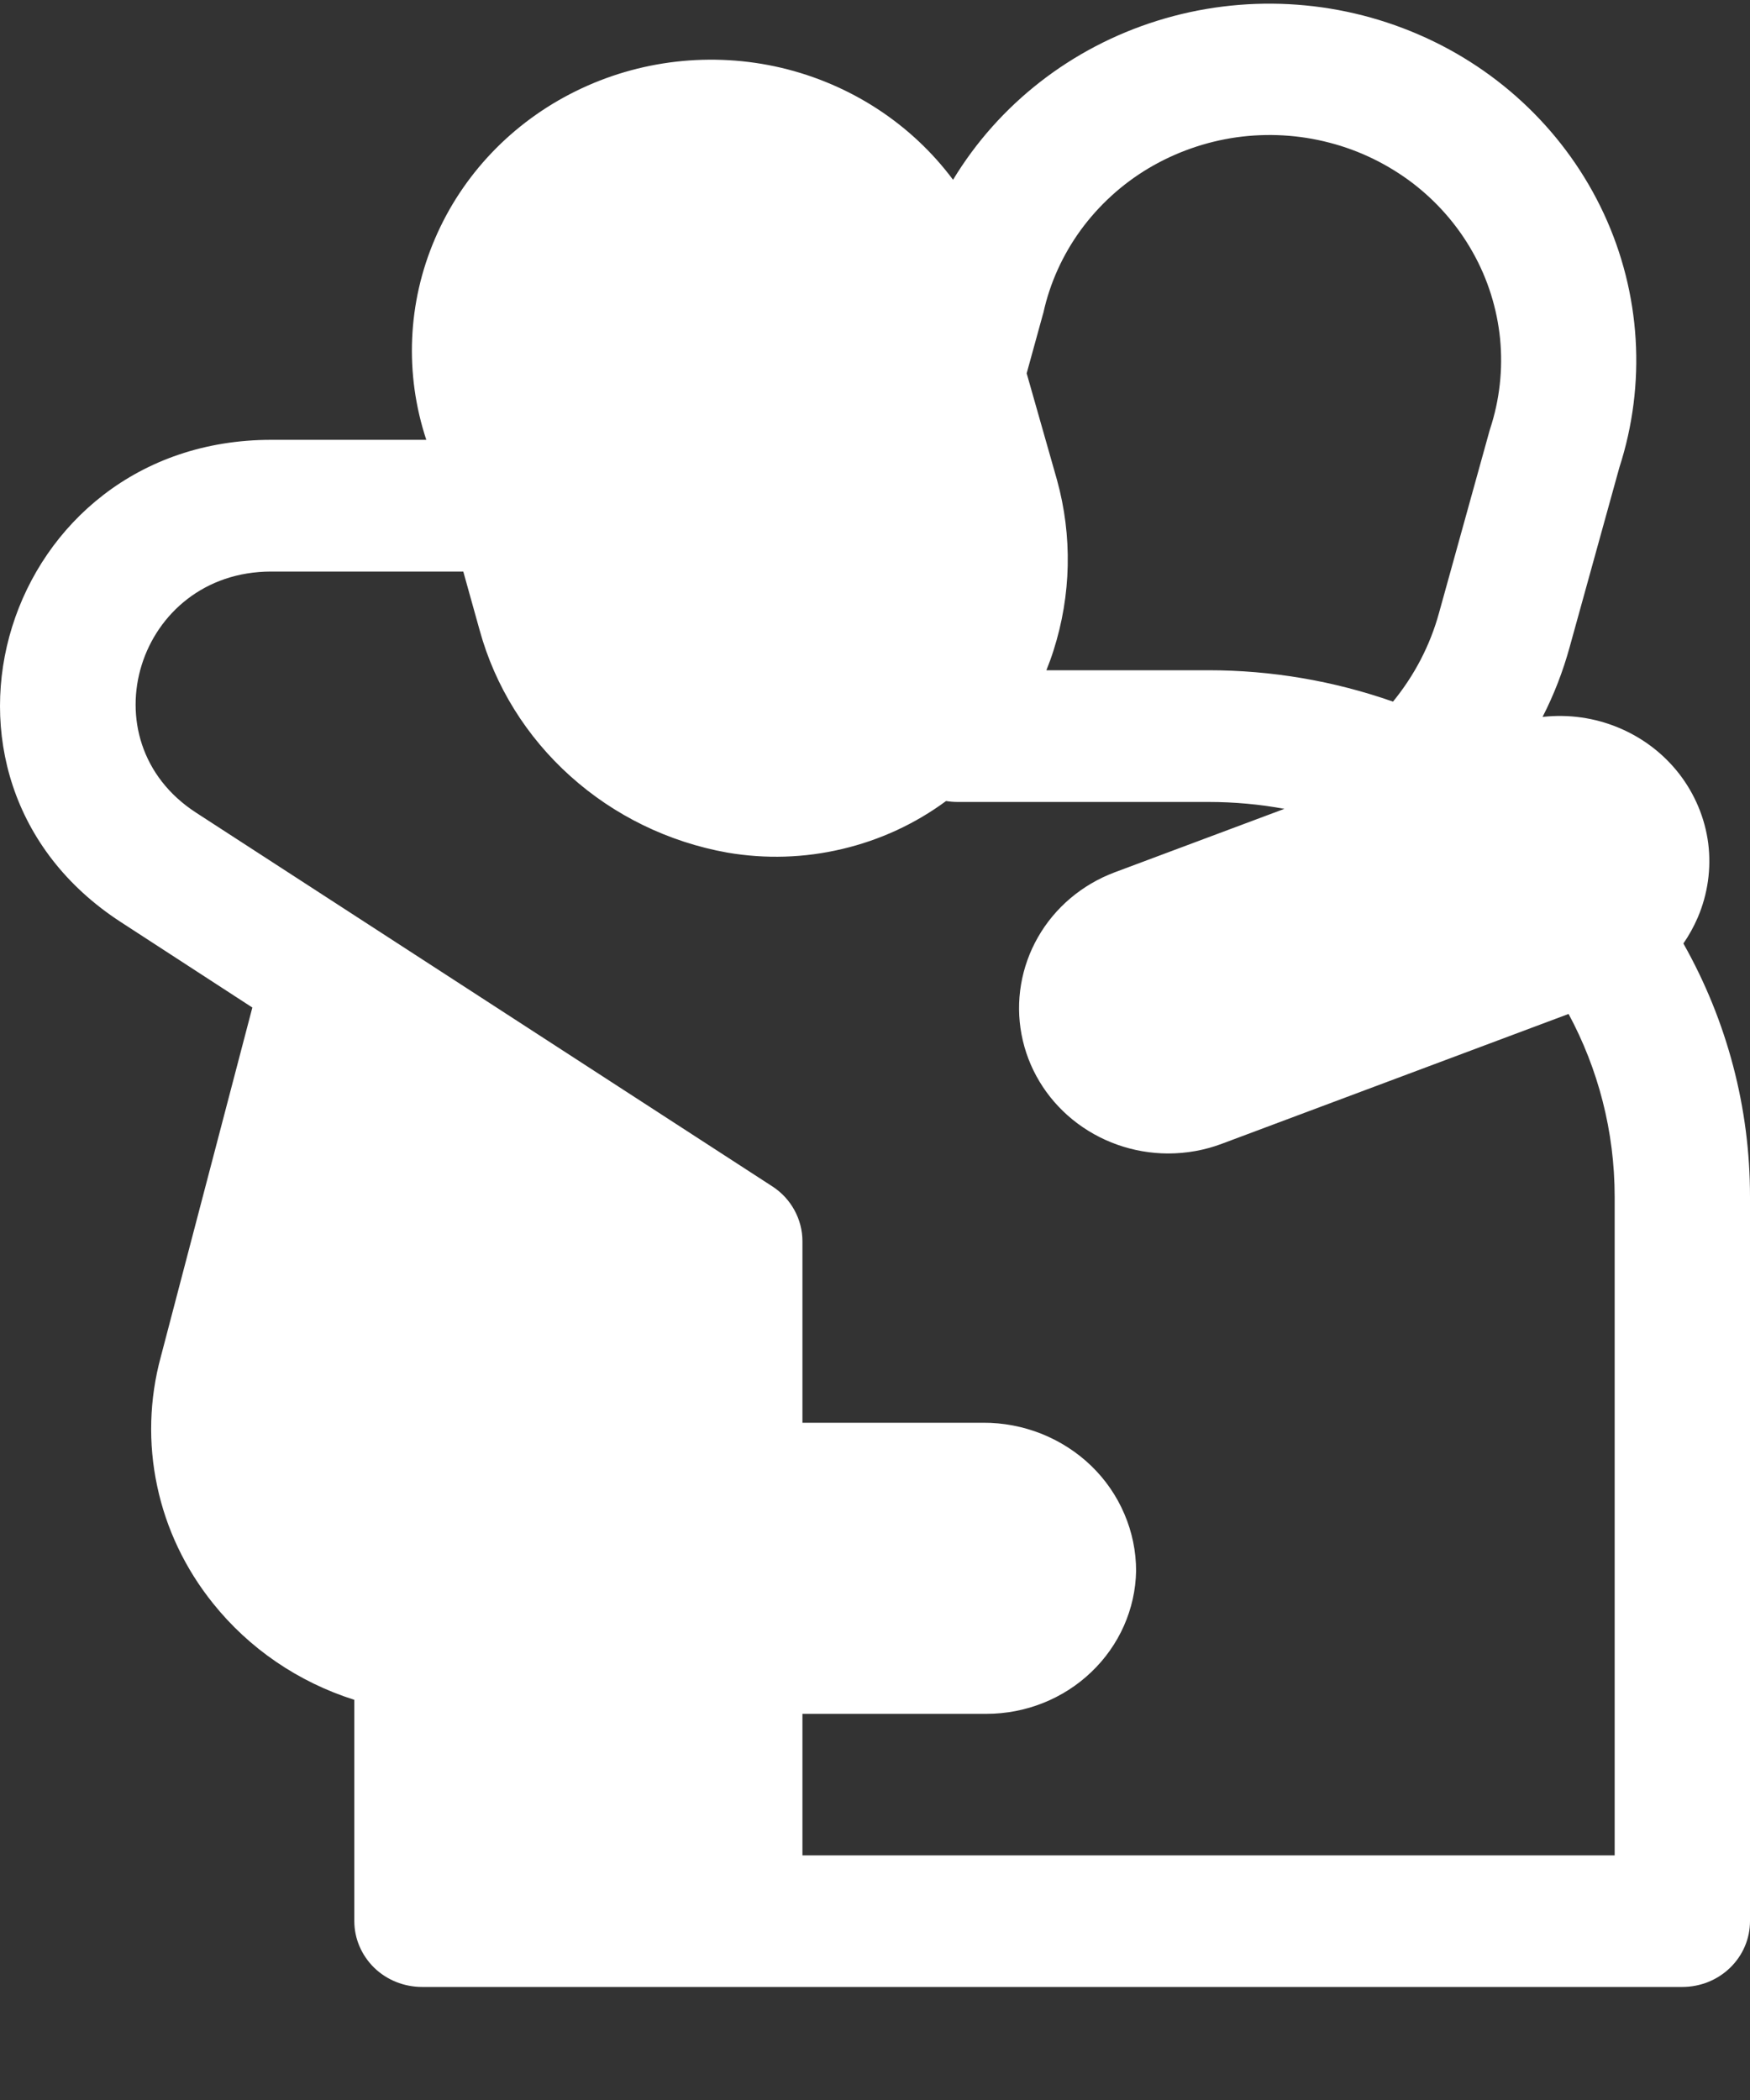
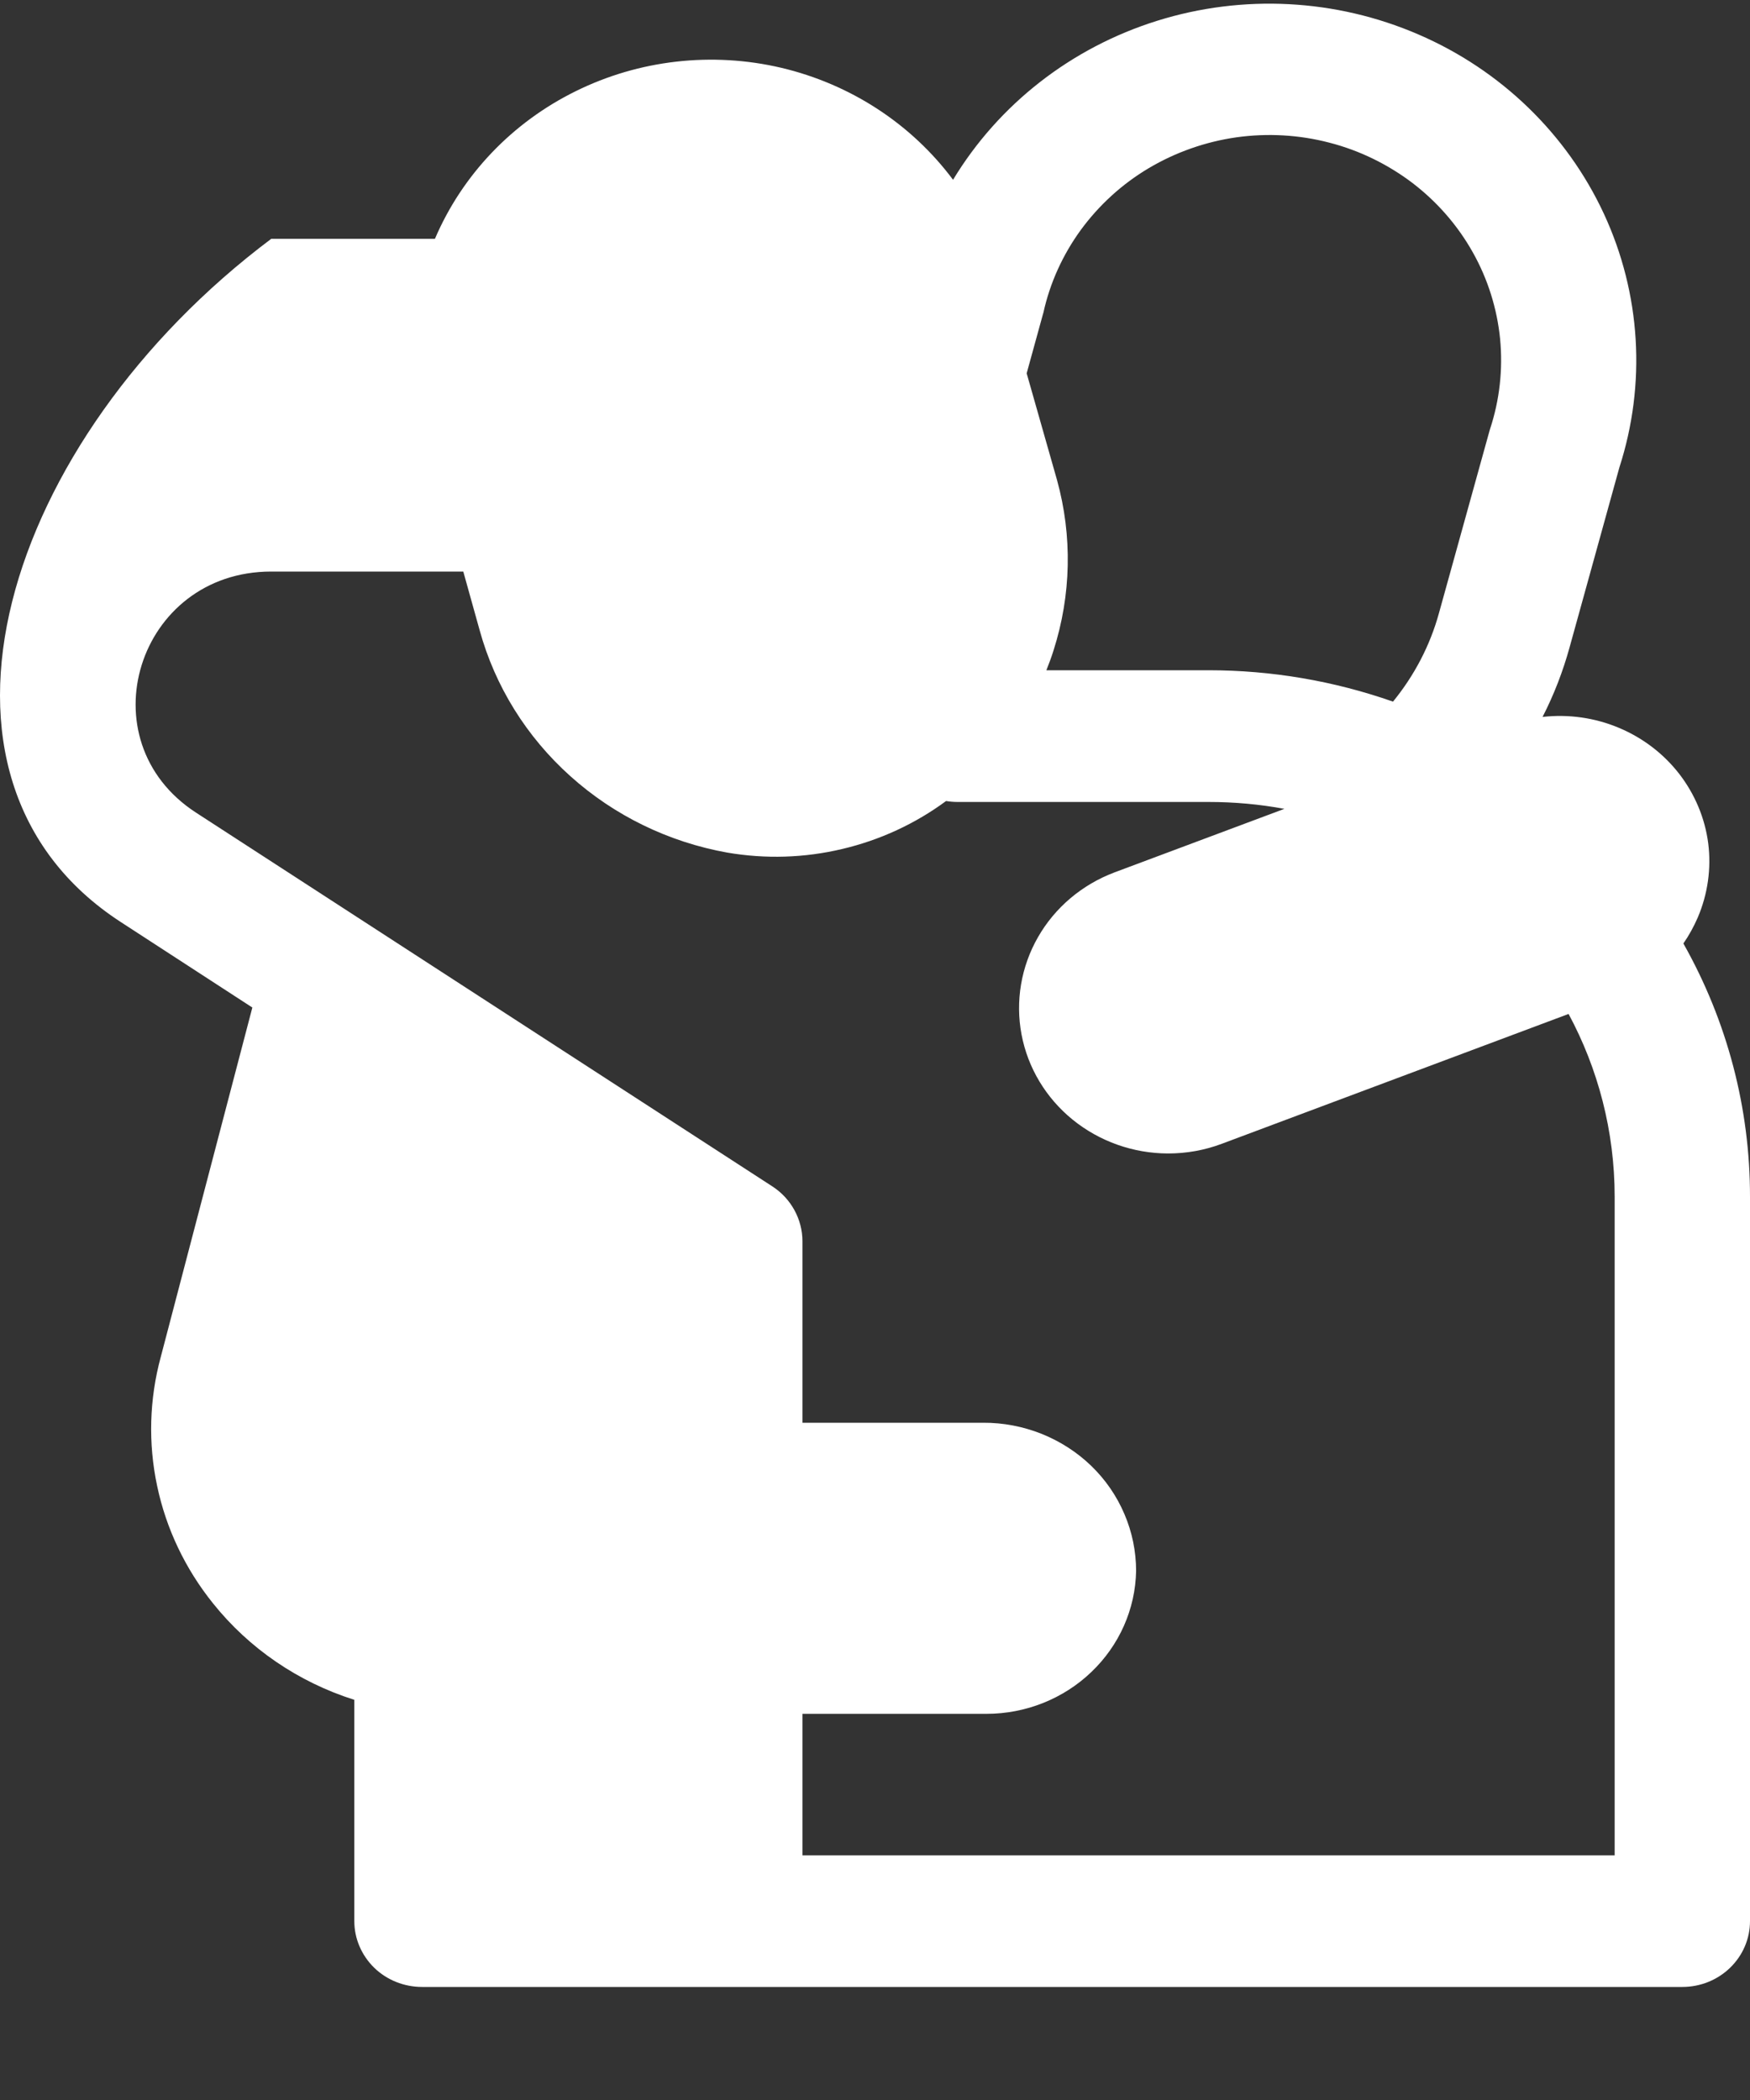
<svg xmlns="http://www.w3.org/2000/svg" width="15" height="18" viewBox="0 0 15 18" fill="none">
  <rect x="0" y="0" width="15" height="18" fill="#333333" stroke="none" />
-   <path d="M15 10.26C15.001 9.5 14.805 8.753 14.429 8.087C14.477 8.018 14.518 7.943 14.552 7.865C14.638 7.664 14.669 7.445 14.642 7.229C14.614 7.013 14.528 6.808 14.394 6.634C14.259 6.46 14.081 6.324 13.875 6.238C13.67 6.152 13.445 6.12 13.222 6.145C13.32 5.954 13.397 5.754 13.454 5.547L13.88 4.008C14.112 3.291 14.065 2.516 13.747 1.831C13.429 1.147 12.863 0.599 12.157 0.295C11.451 -0.01 10.654 -0.052 9.919 0.178C9.183 0.408 8.561 0.893 8.169 1.541C7.811 1.061 7.289 0.721 6.696 0.581C6.103 0.442 5.478 0.513 4.934 0.782C4.39 1.05 3.962 1.499 3.728 2.047C3.493 2.594 3.467 3.205 3.654 3.77H2.325C0.029 3.77 -0.873 6.667 1.038 7.905L2.163 8.636L1.378 11.631C1.28 11.992 1.269 12.371 1.347 12.737C1.424 13.103 1.588 13.447 1.825 13.742C2.135 14.13 2.557 14.418 3.037 14.57V16.467C3.037 16.617 3.099 16.76 3.207 16.866C3.316 16.972 3.464 17.031 3.618 17.031H14.42C14.574 17.031 14.721 16.972 14.83 16.866C14.939 16.76 15 16.617 15 16.467V10.26ZM6.878 14.69H8.456C8.792 14.69 9.115 14.561 9.354 14.332C9.594 14.103 9.732 13.792 9.738 13.465C9.738 13.298 9.704 13.132 9.638 12.978C9.572 12.823 9.476 12.683 9.354 12.565C9.232 12.447 9.087 12.354 8.928 12.29C8.769 12.227 8.599 12.194 8.427 12.195H6.878V10.638C6.878 10.546 6.854 10.454 6.809 10.372C6.764 10.29 6.699 10.22 6.62 10.169L1.681 6.966C0.726 6.347 1.177 4.899 2.325 4.899H3.971L4.111 5.401C4.243 5.882 4.513 6.316 4.889 6.653C5.265 6.991 5.731 7.218 6.234 7.308C6.561 7.364 6.896 7.354 7.219 7.277C7.542 7.201 7.845 7.061 8.109 6.866C8.141 6.871 8.174 6.874 8.208 6.874H10.359C10.581 6.874 10.798 6.894 11.009 6.933L9.552 7.478C9.274 7.583 9.042 7.779 8.897 8.033C8.752 8.286 8.702 8.582 8.756 8.867C8.81 9.153 8.965 9.411 9.194 9.597C9.423 9.783 9.712 9.886 10.011 9.887C10.17 9.887 10.327 9.859 10.475 9.803L13.445 8.691C13.697 9.159 13.84 9.694 13.84 10.26V15.903H6.878V14.69ZM8.969 5.745C8.991 5.69 9.012 5.633 9.03 5.576C9.182 5.101 9.193 4.595 9.06 4.114L8.8 3.2L8.939 2.695L8.943 2.682C8.999 2.426 9.109 2.184 9.264 1.971C9.42 1.758 9.618 1.577 9.847 1.441C10.077 1.305 10.332 1.215 10.598 1.177C10.864 1.14 11.135 1.155 11.395 1.223C11.655 1.29 11.897 1.409 12.109 1.57C12.32 1.732 12.495 1.933 12.624 2.163C12.753 2.392 12.832 2.645 12.858 2.905C12.883 3.166 12.854 3.428 12.772 3.677L12.768 3.69L12.334 5.255C12.258 5.532 12.123 5.79 11.94 6.014C11.433 5.836 10.898 5.745 10.359 5.745H8.969Z" fill="white" />
+   <path d="M15 10.26C15.001 9.5 14.805 8.753 14.429 8.087C14.477 8.018 14.518 7.943 14.552 7.865C14.638 7.664 14.669 7.445 14.642 7.229C14.614 7.013 14.528 6.808 14.394 6.634C14.259 6.46 14.081 6.324 13.875 6.238C13.67 6.152 13.445 6.12 13.222 6.145C13.32 5.954 13.397 5.754 13.454 5.547L13.88 4.008C14.112 3.291 14.065 2.516 13.747 1.831C13.429 1.147 12.863 0.599 12.157 0.295C11.451 -0.01 10.654 -0.052 9.919 0.178C9.183 0.408 8.561 0.893 8.169 1.541C7.811 1.061 7.289 0.721 6.696 0.581C6.103 0.442 5.478 0.513 4.934 0.782C4.39 1.05 3.962 1.499 3.728 2.047H2.325C0.029 3.77 -0.873 6.667 1.038 7.905L2.163 8.636L1.378 11.631C1.28 11.992 1.269 12.371 1.347 12.737C1.424 13.103 1.588 13.447 1.825 13.742C2.135 14.13 2.557 14.418 3.037 14.57V16.467C3.037 16.617 3.099 16.76 3.207 16.866C3.316 16.972 3.464 17.031 3.618 17.031H14.42C14.574 17.031 14.721 16.972 14.83 16.866C14.939 16.76 15 16.617 15 16.467V10.26ZM6.878 14.69H8.456C8.792 14.69 9.115 14.561 9.354 14.332C9.594 14.103 9.732 13.792 9.738 13.465C9.738 13.298 9.704 13.132 9.638 12.978C9.572 12.823 9.476 12.683 9.354 12.565C9.232 12.447 9.087 12.354 8.928 12.29C8.769 12.227 8.599 12.194 8.427 12.195H6.878V10.638C6.878 10.546 6.854 10.454 6.809 10.372C6.764 10.29 6.699 10.22 6.62 10.169L1.681 6.966C0.726 6.347 1.177 4.899 2.325 4.899H3.971L4.111 5.401C4.243 5.882 4.513 6.316 4.889 6.653C5.265 6.991 5.731 7.218 6.234 7.308C6.561 7.364 6.896 7.354 7.219 7.277C7.542 7.201 7.845 7.061 8.109 6.866C8.141 6.871 8.174 6.874 8.208 6.874H10.359C10.581 6.874 10.798 6.894 11.009 6.933L9.552 7.478C9.274 7.583 9.042 7.779 8.897 8.033C8.752 8.286 8.702 8.582 8.756 8.867C8.81 9.153 8.965 9.411 9.194 9.597C9.423 9.783 9.712 9.886 10.011 9.887C10.17 9.887 10.327 9.859 10.475 9.803L13.445 8.691C13.697 9.159 13.84 9.694 13.84 10.26V15.903H6.878V14.69ZM8.969 5.745C8.991 5.69 9.012 5.633 9.03 5.576C9.182 5.101 9.193 4.595 9.06 4.114L8.8 3.2L8.939 2.695L8.943 2.682C8.999 2.426 9.109 2.184 9.264 1.971C9.42 1.758 9.618 1.577 9.847 1.441C10.077 1.305 10.332 1.215 10.598 1.177C10.864 1.14 11.135 1.155 11.395 1.223C11.655 1.29 11.897 1.409 12.109 1.57C12.32 1.732 12.495 1.933 12.624 2.163C12.753 2.392 12.832 2.645 12.858 2.905C12.883 3.166 12.854 3.428 12.772 3.677L12.768 3.69L12.334 5.255C12.258 5.532 12.123 5.79 11.94 6.014C11.433 5.836 10.898 5.745 10.359 5.745H8.969Z" fill="white" />
</svg>